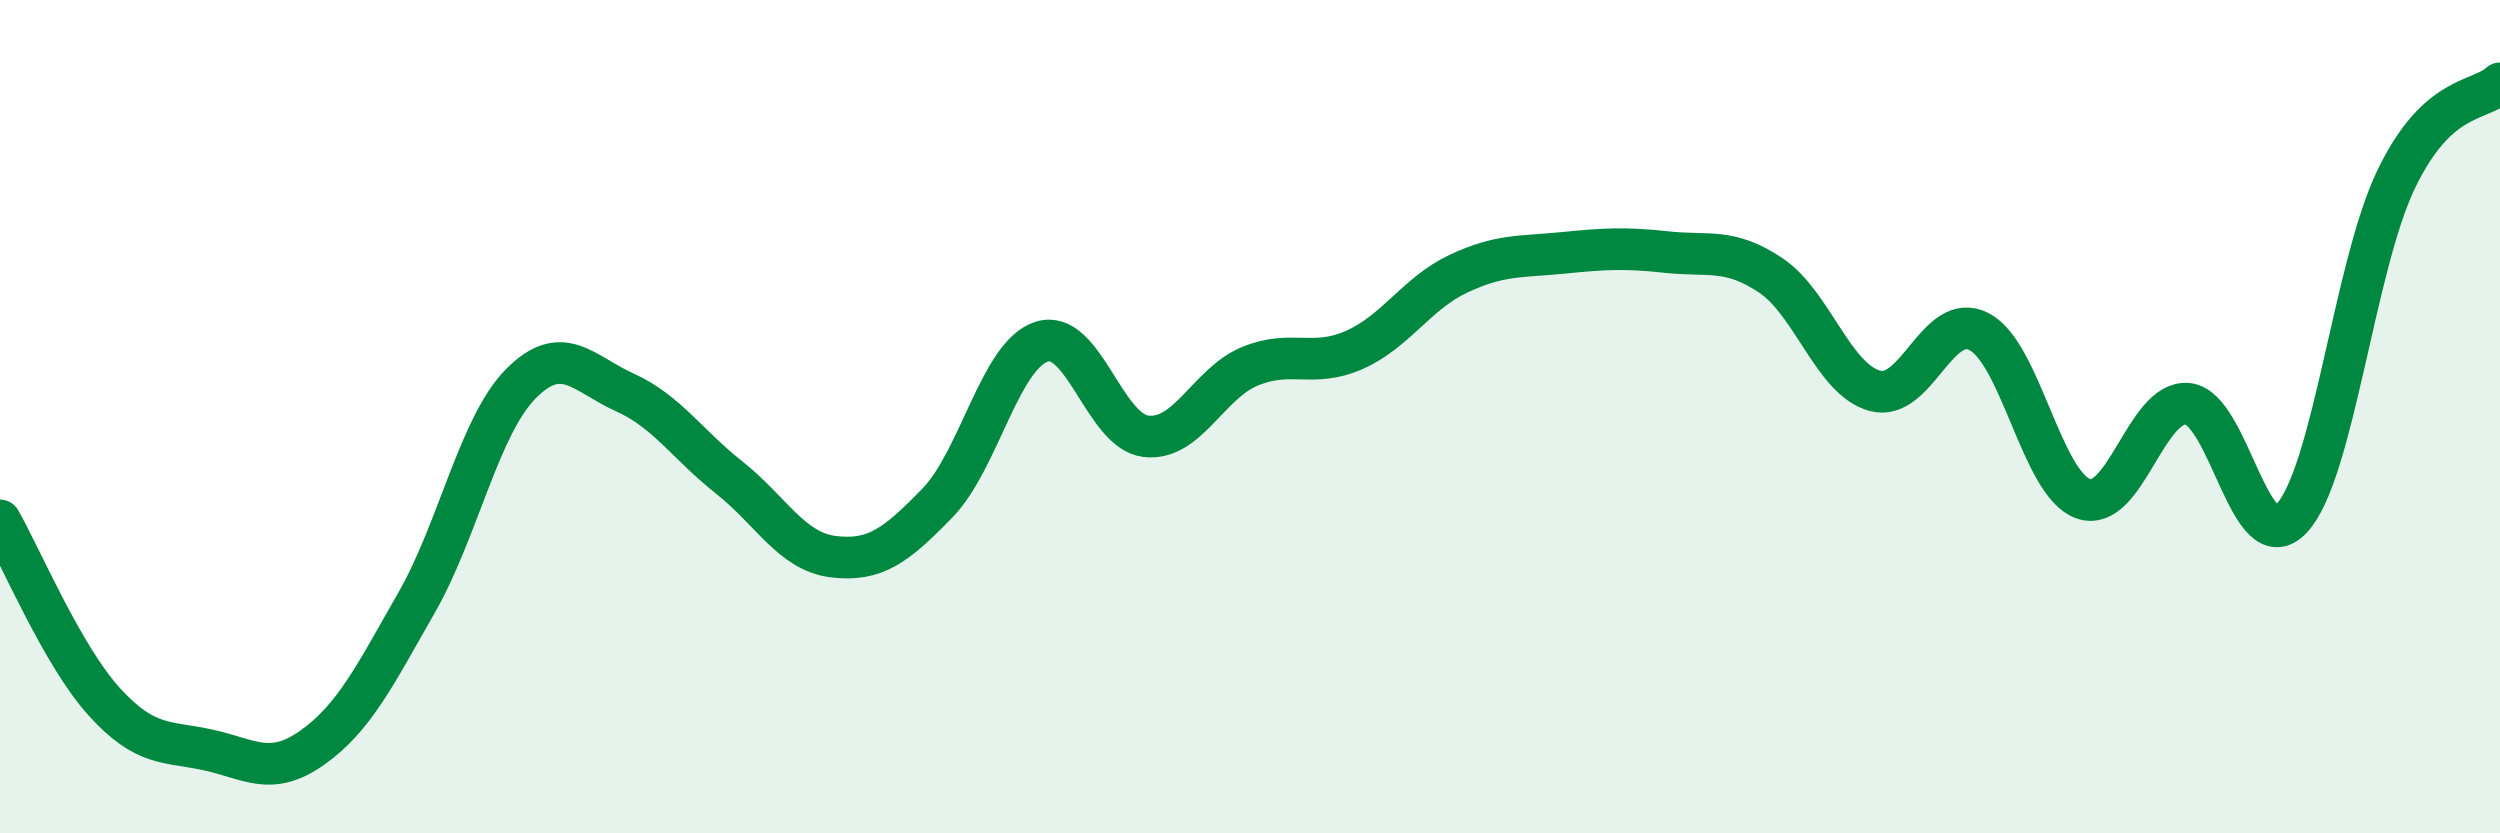
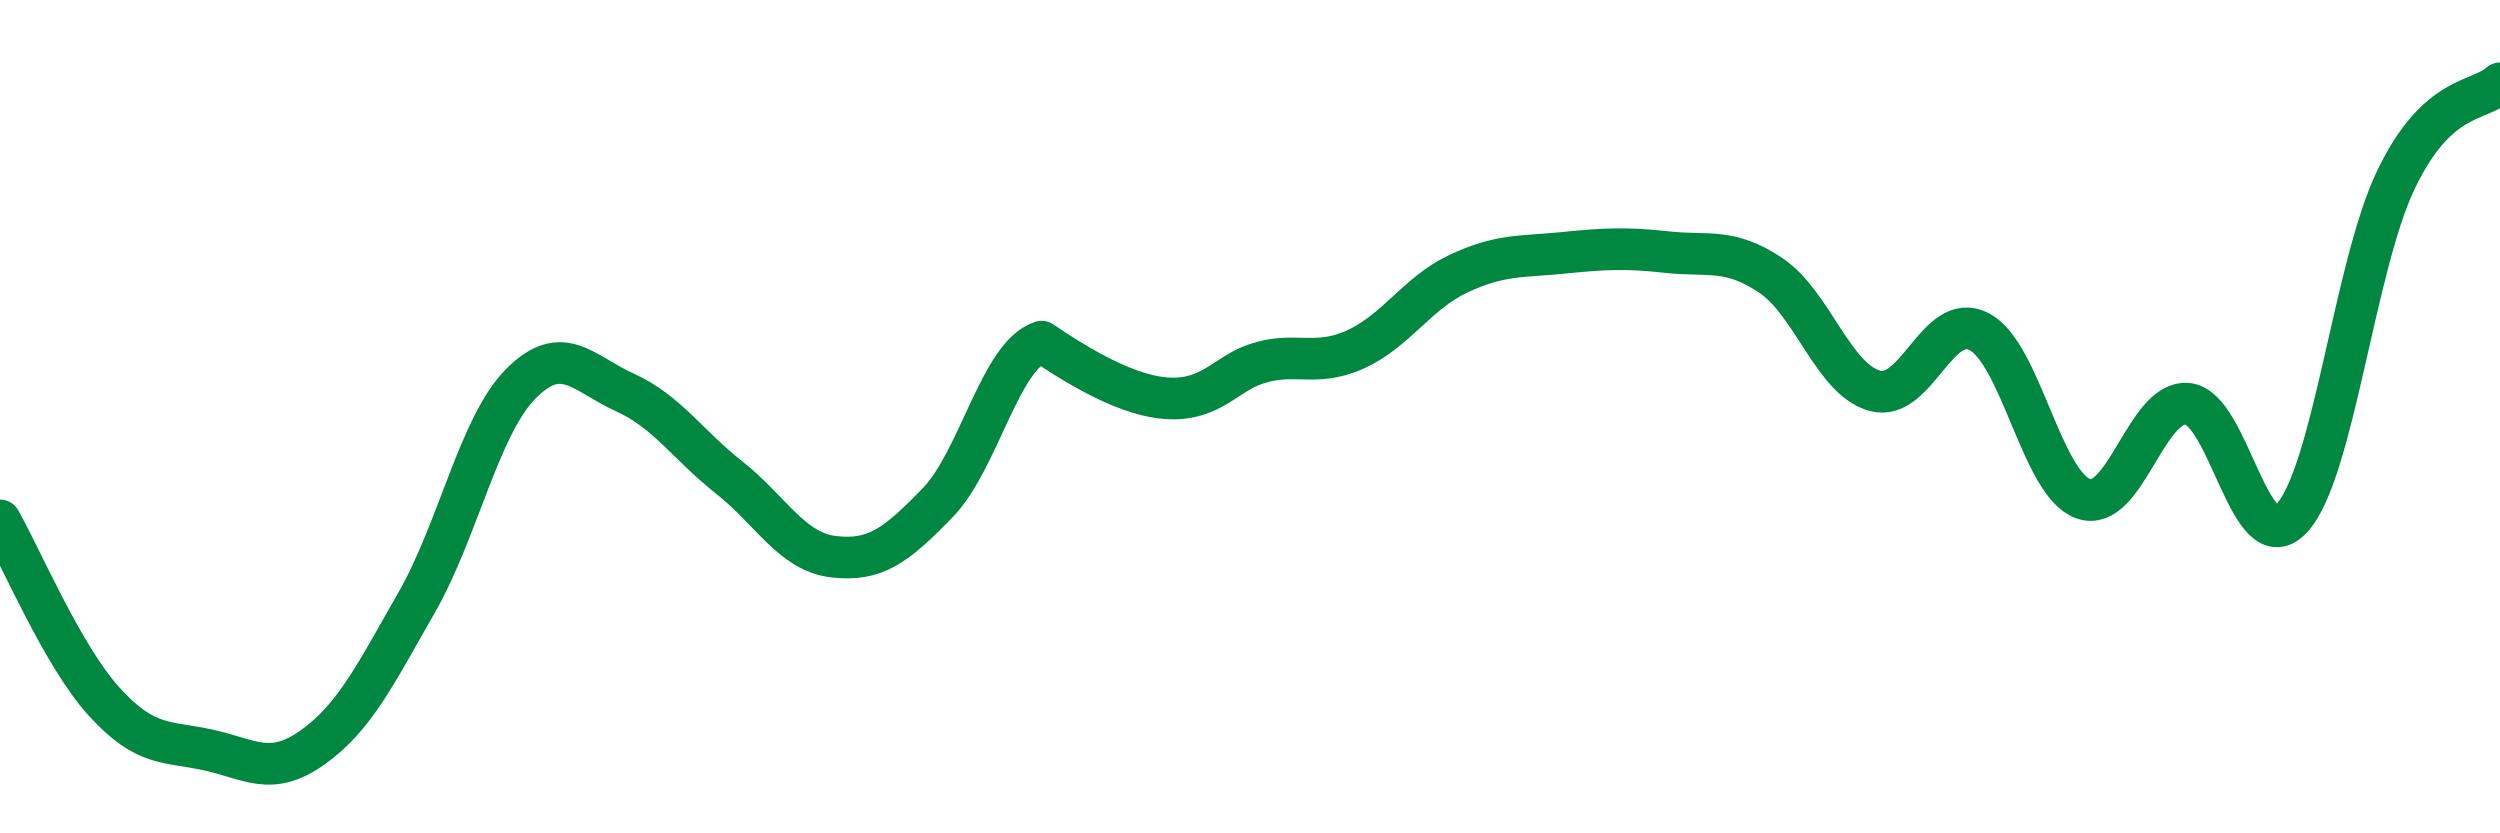
<svg xmlns="http://www.w3.org/2000/svg" width="60" height="20" viewBox="0 0 60 20">
-   <path d="M 0,12.49 C 0.5,13.36 1.5,15.74 2.5,16.84 C 3.5,17.94 4,17.78 5,18 C 6,18.22 6.5,18.65 7.5,17.94 C 8.5,17.23 9,16.21 10,14.46 C 11,12.71 11.5,10.22 12.5,9.21 C 13.5,8.2 14,8.97 15,9.42 C 16,9.87 16.5,10.67 17.5,11.46 C 18.5,12.25 19,13.24 20,13.36 C 21,13.48 21.5,13.1 22.5,12.07 C 23.5,11.04 24,8.52 25,8.2 C 26,7.88 26.5,10.35 27.5,10.47 C 28.5,10.59 29,9.2 30,8.79 C 31,8.38 31.5,8.84 32.5,8.4 C 33.5,7.96 34,7.04 35,6.57 C 36,6.1 36.5,6.17 37.5,6.07 C 38.5,5.97 39,5.94 40,6.05 C 41,6.16 41.5,5.94 42.5,6.61 C 43.5,7.28 44,9.11 45,9.38 C 46,9.65 46.5,7.44 47.5,7.96 C 48.5,8.48 49,11.62 50,11.97 C 51,12.32 51.5,9.6 52.5,9.69 C 53.5,9.78 54,13.51 55,12.44 C 56,11.37 56.5,6.41 57.5,4.32 C 58.5,2.23 59.5,2.46 60,2L60 20L0 20Z" fill="#008740" opacity="0.1" stroke-linecap="round" stroke-linejoin="round" />
-   <path d="M 0,12.49 C 0.5,13.36 1.5,15.74 2.5,16.84 C 3.5,17.94 4,17.78 5,18 C 6,18.22 6.5,18.65 7.5,17.94 C 8.5,17.23 9,16.21 10,14.46 C 11,12.71 11.5,10.22 12.5,9.21 C 13.5,8.2 14,8.97 15,9.42 C 16,9.87 16.5,10.67 17.5,11.46 C 18.5,12.25 19,13.24 20,13.36 C 21,13.48 21.5,13.1 22.5,12.07 C 23.5,11.04 24,8.52 25,8.2 C 26,7.88 26.5,10.35 27.5,10.47 C 28.5,10.59 29,9.2 30,8.79 C 31,8.38 31.5,8.84 32.5,8.4 C 33.5,7.96 34,7.04 35,6.57 C 36,6.1 36.5,6.17 37.5,6.07 C 38.5,5.97 39,5.94 40,6.05 C 41,6.16 41.5,5.94 42.5,6.61 C 43.5,7.28 44,9.11 45,9.38 C 46,9.65 46.5,7.44 47.5,7.96 C 48.5,8.48 49,11.62 50,11.97 C 51,12.32 51.5,9.6 52.5,9.69 C 53.5,9.78 54,13.51 55,12.44 C 56,11.37 56.5,6.41 57.5,4.32 C 58.5,2.23 59.5,2.46 60,2" stroke="#008740" stroke-width="1" fill="none" stroke-linecap="round" stroke-linejoin="round" />
+   <path d="M 0,12.49 C 0.5,13.36 1.5,15.74 2.5,16.84 C 3.5,17.94 4,17.78 5,18 C 6,18.22 6.5,18.65 7.5,17.94 C 8.5,17.23 9,16.21 10,14.46 C 11,12.71 11.5,10.22 12.5,9.21 C 13.5,8.2 14,8.97 15,9.42 C 16,9.87 16.5,10.67 17.5,11.46 C 18.5,12.25 19,13.24 20,13.36 C 21,13.48 21.5,13.1 22.5,12.07 C 23.5,11.04 24,8.52 25,8.2 C 28.5,10.59 29,9.2 30,8.79 C 31,8.38 31.5,8.84 32.5,8.4 C 33.5,7.96 34,7.04 35,6.57 C 36,6.1 36.5,6.17 37.5,6.07 C 38.5,5.97 39,5.94 40,6.05 C 41,6.16 41.5,5.94 42.5,6.61 C 43.5,7.28 44,9.11 45,9.38 C 46,9.65 46.5,7.44 47.5,7.96 C 48.5,8.48 49,11.62 50,11.97 C 51,12.32 51.5,9.6 52.5,9.69 C 53.5,9.78 54,13.51 55,12.44 C 56,11.37 56.5,6.41 57.5,4.32 C 58.5,2.23 59.5,2.46 60,2" stroke="#008740" stroke-width="1" fill="none" stroke-linecap="round" stroke-linejoin="round" />
</svg>